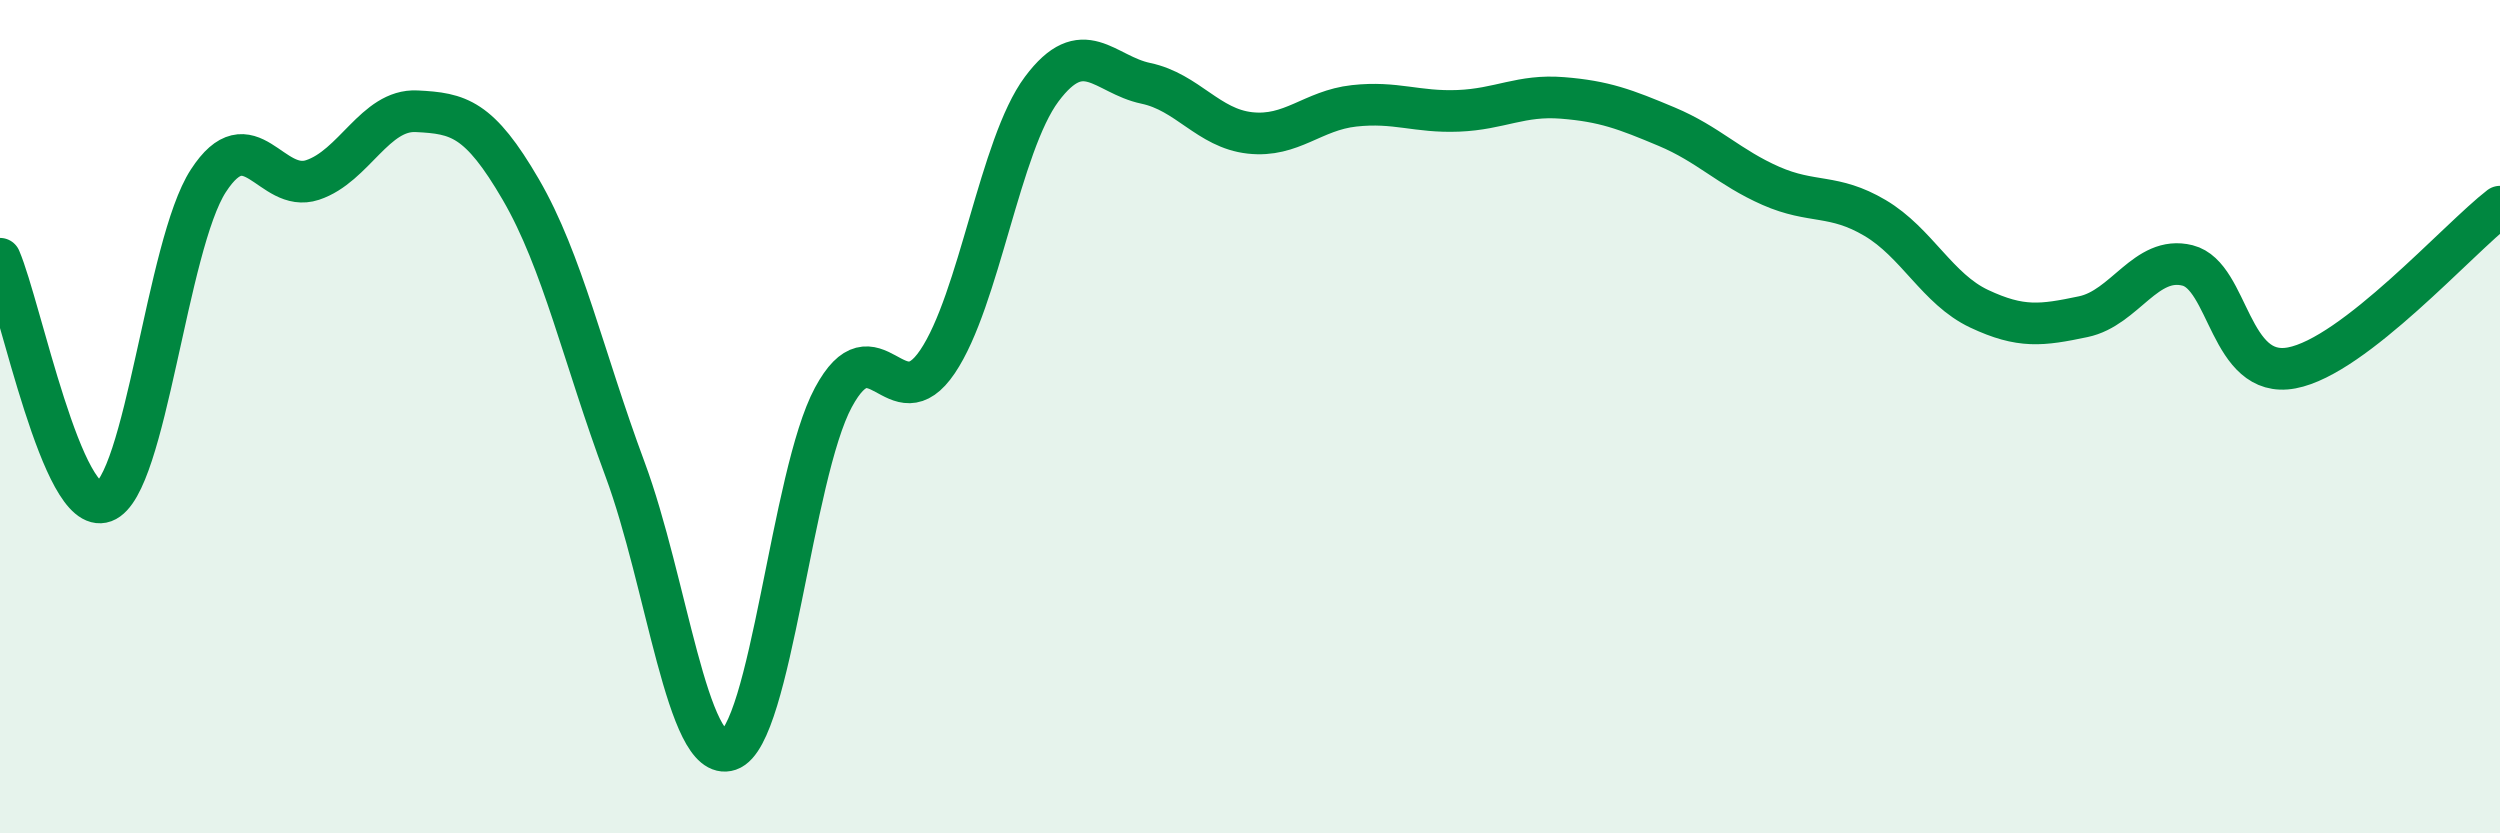
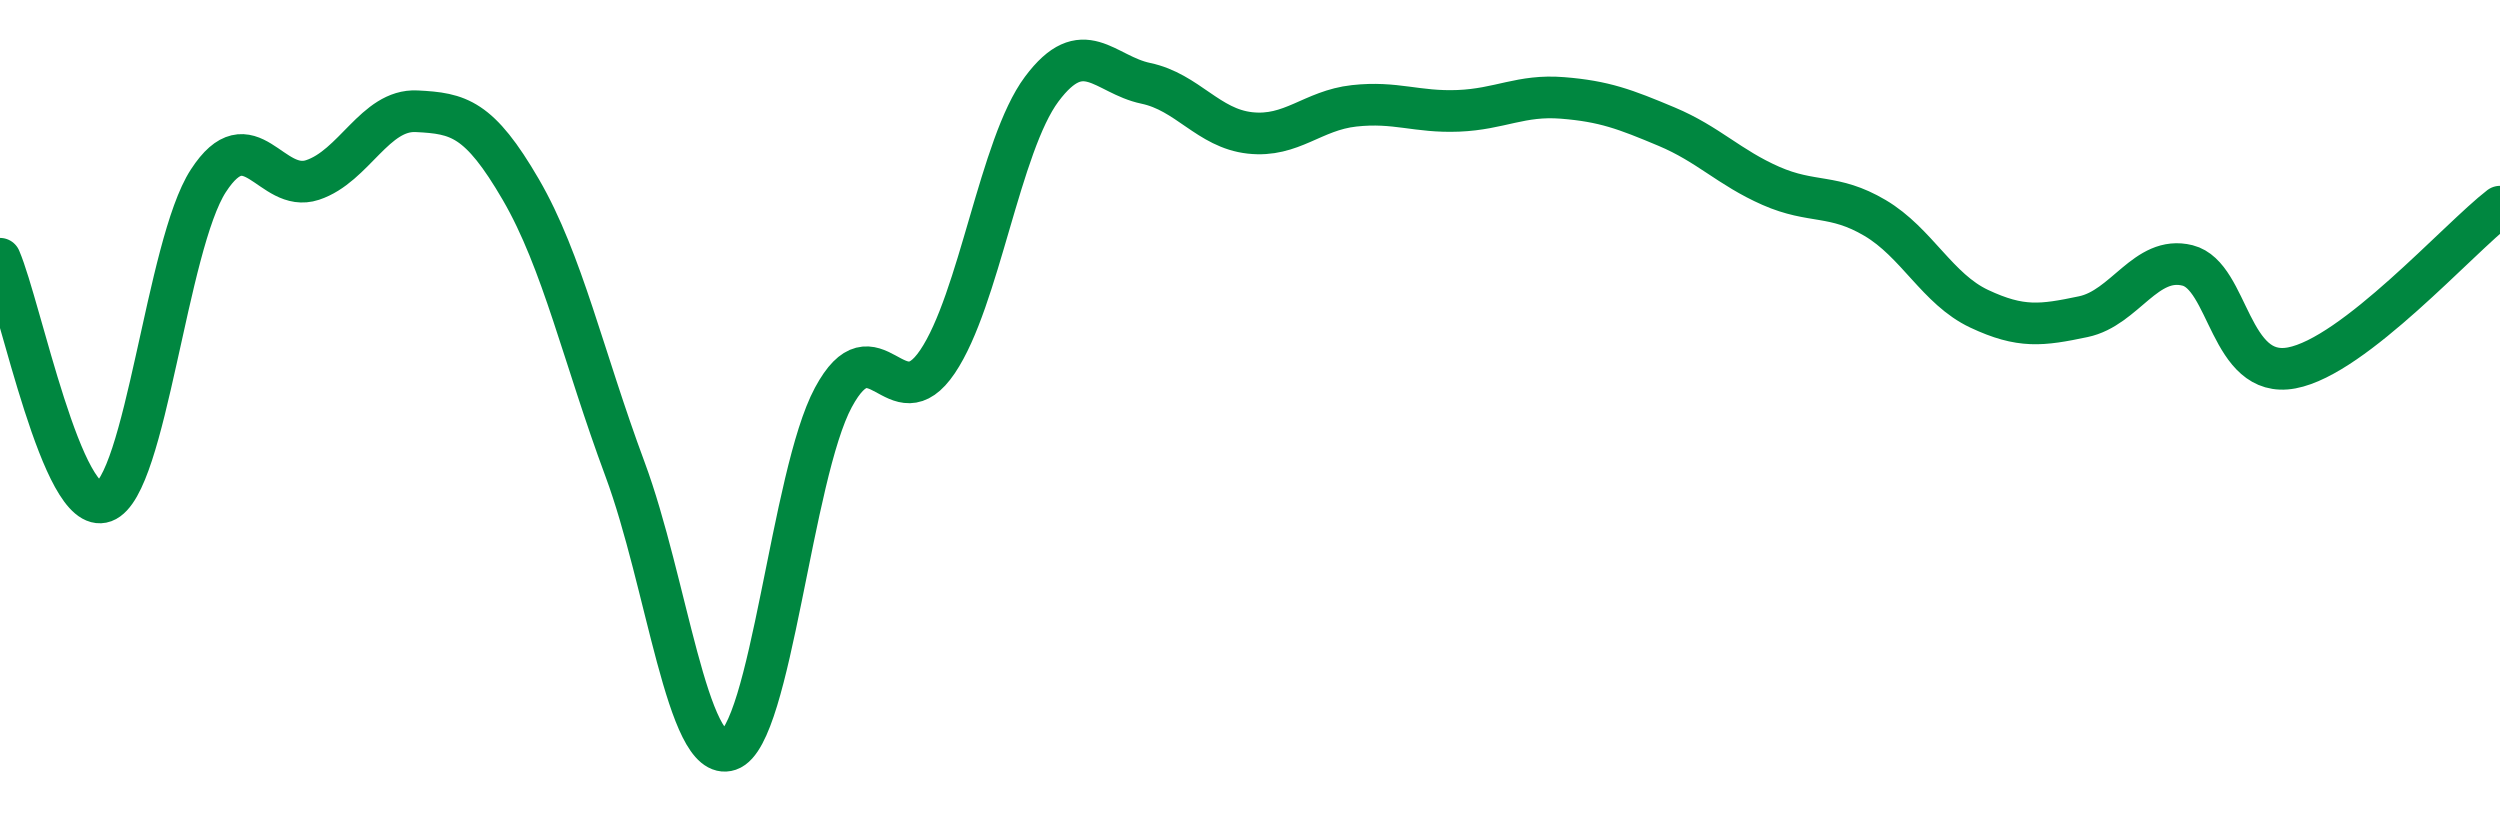
<svg xmlns="http://www.w3.org/2000/svg" width="60" height="20" viewBox="0 0 60 20">
-   <path d="M 0,6.21 C 0.5,7.38 1.5,12.41 2.5,12.04 C 3.5,11.67 4,5.88 5,4.34 C 6,2.8 6.5,4.65 7.5,4.32 C 8.5,3.99 9,2.62 10,2.67 C 11,2.72 11.5,2.83 12.5,4.55 C 13.5,6.27 14,8.57 15,11.26 C 16,13.95 16.5,18.34 17.5,18 C 18.5,17.66 19,11.4 20,9.54 C 21,7.68 21.5,10.16 22.5,8.68 C 23.5,7.2 24,3.48 25,2.14 C 26,0.8 26.5,1.79 27.5,2 C 28.5,2.21 29,3.08 30,3.19 C 31,3.3 31.5,2.65 32.5,2.54 C 33.5,2.43 34,2.7 35,2.66 C 36,2.62 36.5,2.27 37.5,2.35 C 38.5,2.43 39,2.62 40,3.04 C 41,3.46 41.5,4.02 42.5,4.46 C 43.5,4.9 44,4.64 45,5.23 C 46,5.82 46.5,6.94 47.5,7.41 C 48.5,7.88 49,7.81 50,7.6 C 51,7.39 51.5,6.12 52.5,6.37 C 53.5,6.62 53.5,9.11 55,8.83 C 56.5,8.55 59,5.73 60,4.96L60 20L0 20Z" fill="#008740" opacity="0.1" stroke-linecap="round" stroke-linejoin="round" />
  <path d="M 0,6.21 C 0.5,7.38 1.5,12.41 2.5,12.04 C 3.5,11.67 4,5.88 5,4.34 C 6,2.8 6.5,4.65 7.5,4.32 C 8.5,3.99 9,2.62 10,2.67 C 11,2.72 11.5,2.83 12.5,4.55 C 13.5,6.27 14,8.57 15,11.26 C 16,13.95 16.5,18.34 17.5,18 C 18.5,17.66 19,11.4 20,9.54 C 21,7.68 21.5,10.16 22.5,8.68 C 23.5,7.2 24,3.48 25,2.14 C 26,0.8 26.5,1.79 27.5,2 C 28.5,2.21 29,3.08 30,3.19 C 31,3.3 31.5,2.65 32.5,2.54 C 33.5,2.43 34,2.7 35,2.66 C 36,2.62 36.5,2.27 37.5,2.35 C 38.5,2.43 39,2.62 40,3.04 C 41,3.46 41.5,4.02 42.5,4.46 C 43.5,4.9 44,4.64 45,5.23 C 46,5.82 46.5,6.94 47.5,7.41 C 48.5,7.88 49,7.81 50,7.6 C 51,7.39 51.5,6.12 52.5,6.37 C 53.5,6.62 53.5,9.11 55,8.83 C 56.5,8.55 59,5.73 60,4.96" stroke="#008740" stroke-width="1" fill="none" stroke-linecap="round" stroke-linejoin="round" />
</svg>